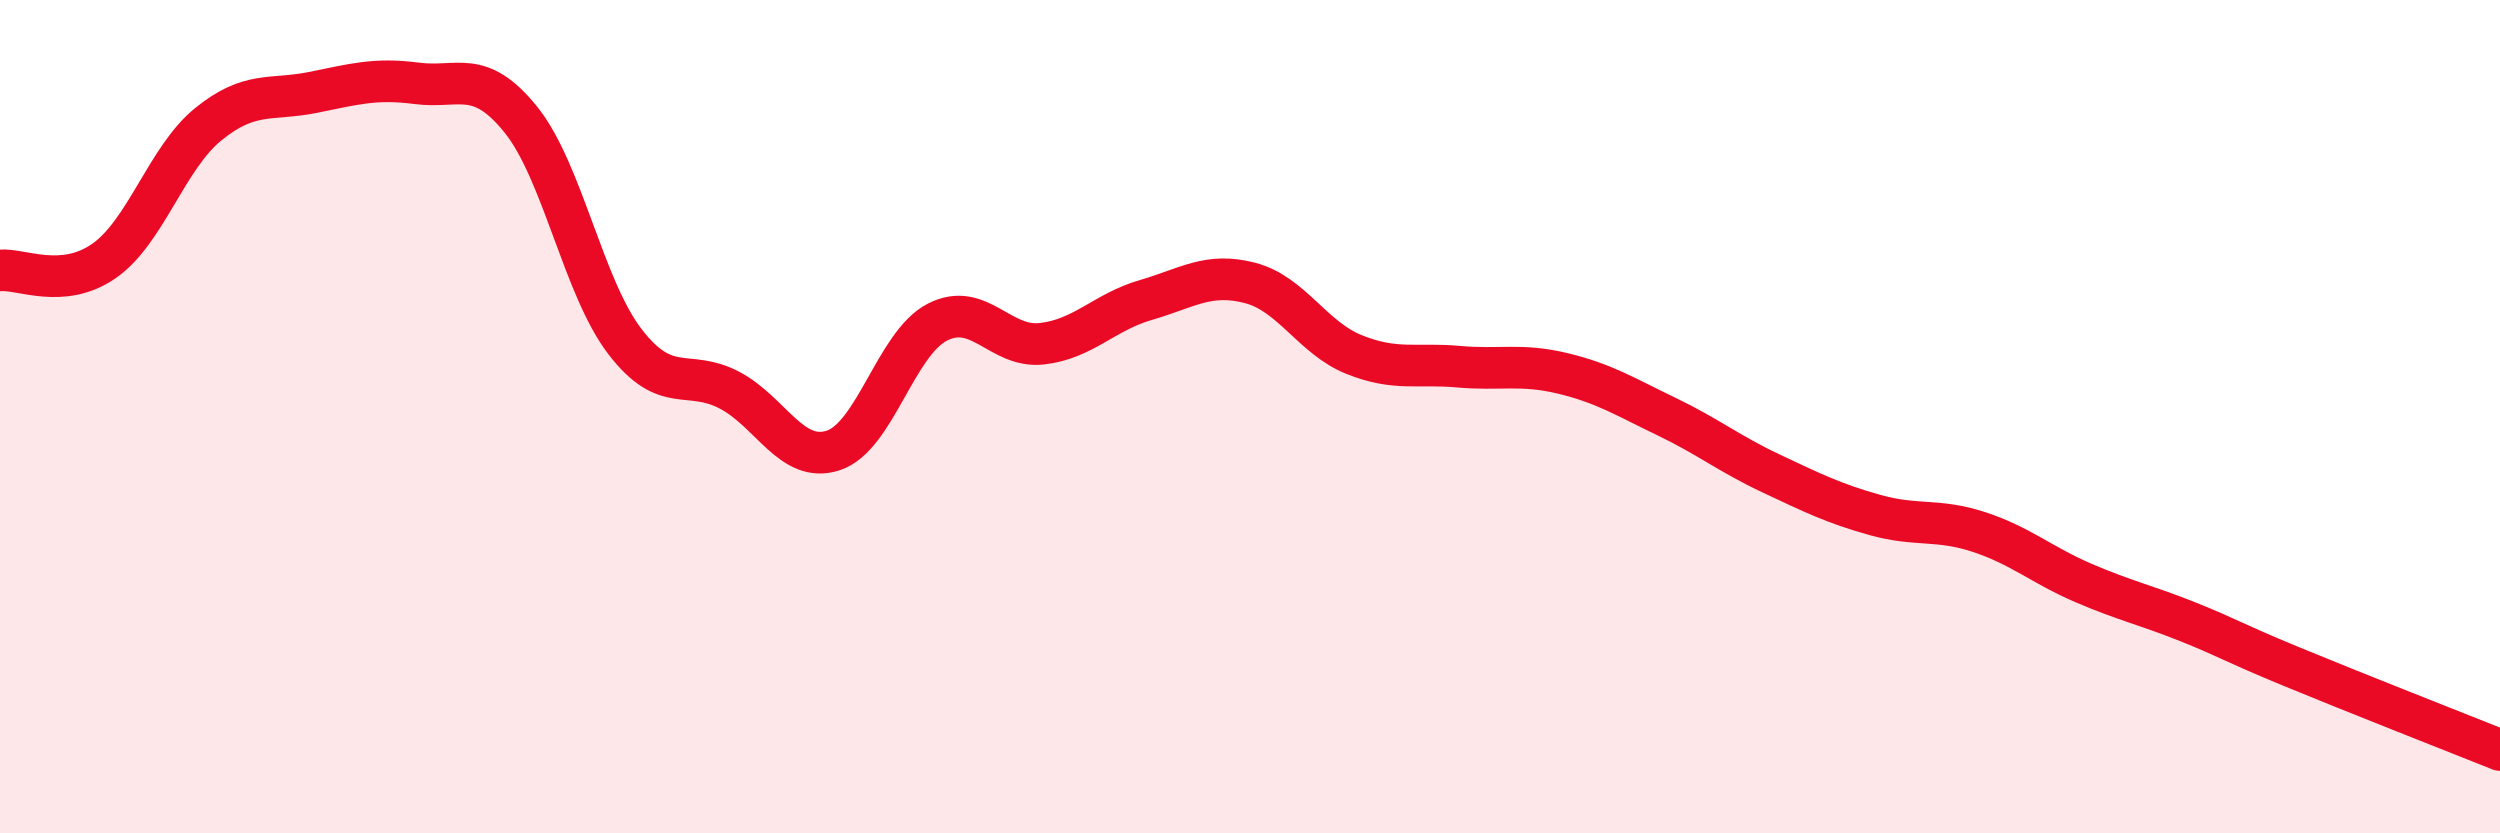
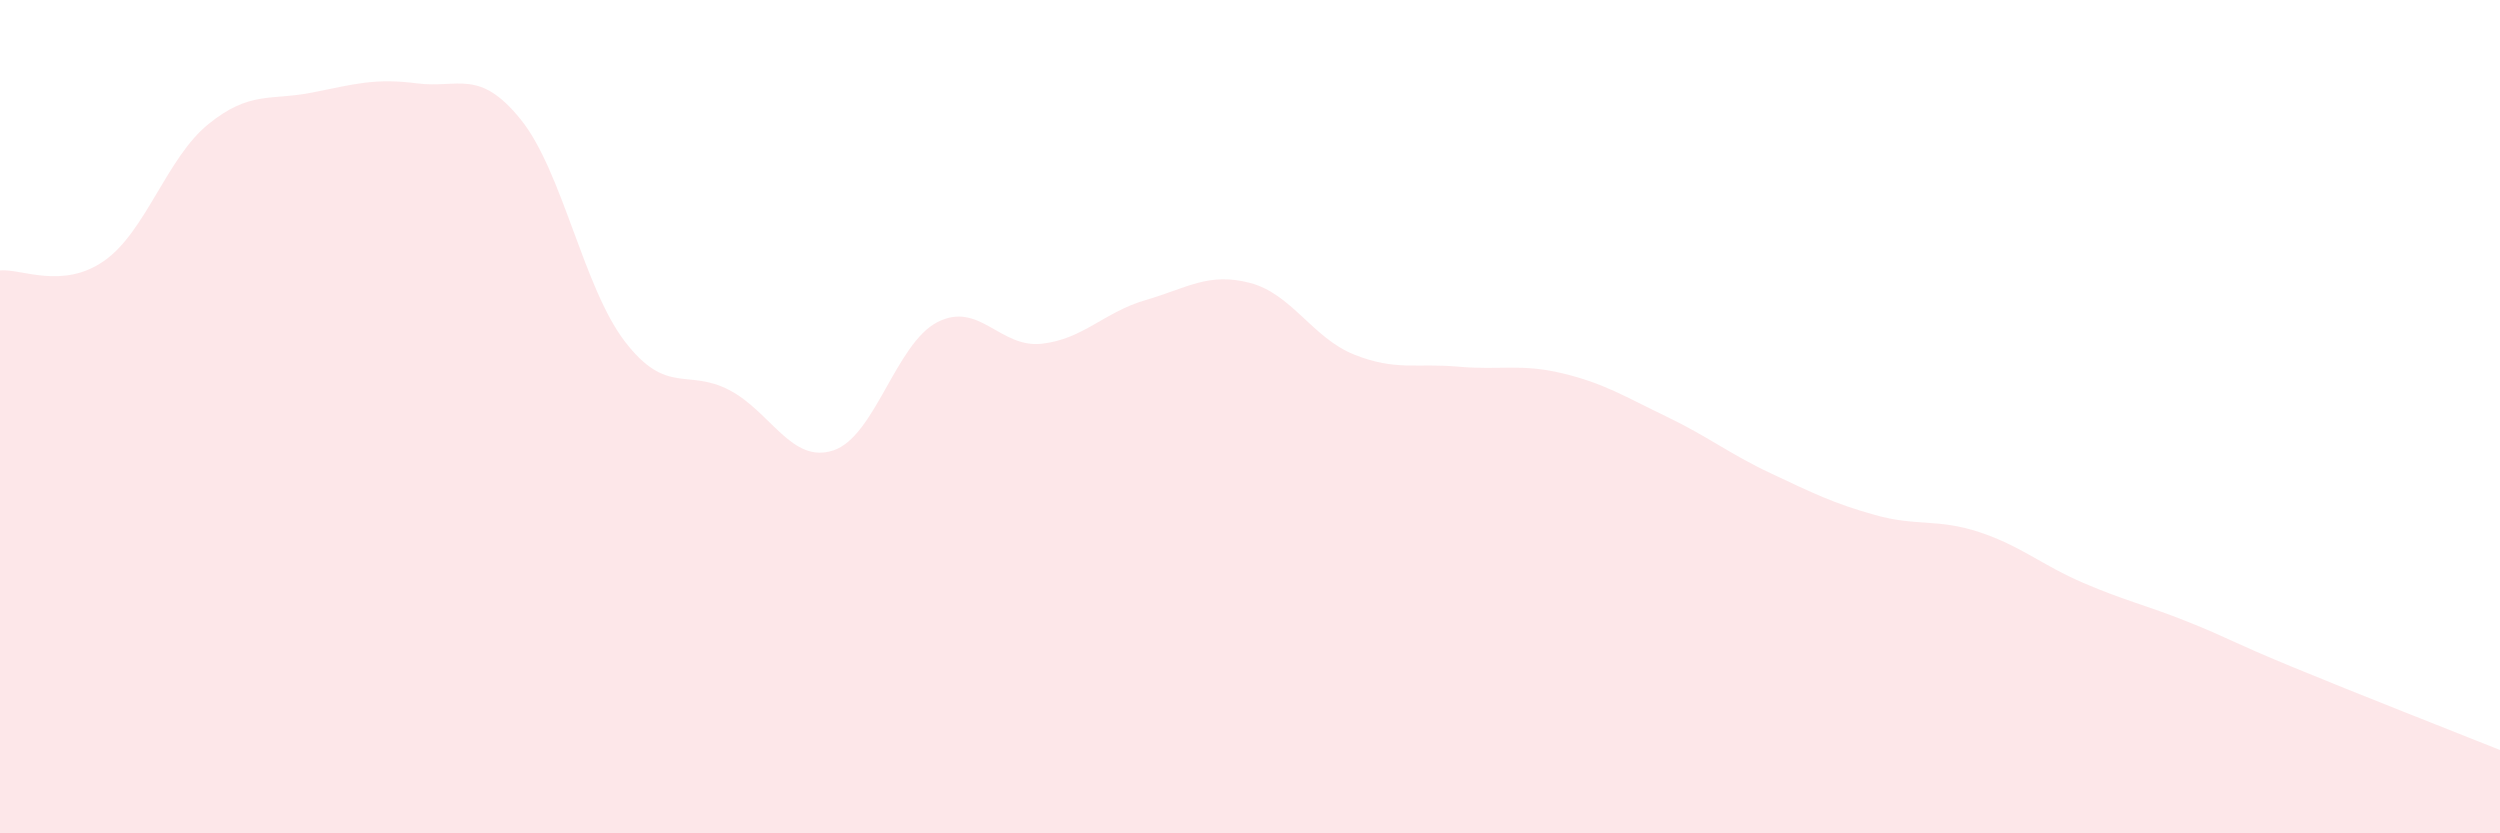
<svg xmlns="http://www.w3.org/2000/svg" width="60" height="20" viewBox="0 0 60 20">
  <path d="M 0,6.49 C 0.5,6.44 1.5,6.96 2.5,6.26 C 3.5,5.56 4,3.79 5,2.98 C 6,2.17 6.5,2.42 7.5,2.22 C 8.5,2.02 9,1.87 10,2 C 11,2.13 11.5,1.63 12.5,2.87 C 13.5,4.11 14,6.9 15,8.2 C 16,9.5 16.5,8.84 17.5,9.36 C 18.5,9.88 19,11.14 20,10.81 C 21,10.48 21.5,8.24 22.5,7.73 C 23.5,7.22 24,8.36 25,8.25 C 26,8.14 26.5,7.49 27.5,7.2 C 28.5,6.91 29,6.53 30,6.79 C 31,7.05 31.5,8.11 32.5,8.51 C 33.5,8.91 34,8.71 35,8.8 C 36,8.89 36.5,8.72 37.5,8.96 C 38.5,9.2 39,9.52 40,10 C 41,10.48 41.5,10.89 42.5,11.36 C 43.5,11.83 44,12.08 45,12.36 C 46,12.64 46.5,12.44 47.5,12.77 C 48.5,13.1 49,13.56 50,13.99 C 51,14.42 51.5,14.52 52.5,14.92 C 53.5,15.32 53.5,15.38 55,16 C 56.5,16.62 59,17.6 60,18L60 20L0 20Z" fill="#EB0A25" opacity="0.1" stroke-linecap="round" stroke-linejoin="round" />
-   <path d="M 0,6.49 C 0.5,6.44 1.5,6.96 2.5,6.26 C 3.5,5.56 4,3.79 5,2.98 C 6,2.17 6.5,2.42 7.5,2.22 C 8.5,2.02 9,1.87 10,2 C 11,2.13 11.5,1.63 12.5,2.87 C 13.5,4.11 14,6.9 15,8.2 C 16,9.5 16.5,8.84 17.5,9.36 C 18.5,9.88 19,11.14 20,10.81 C 21,10.48 21.5,8.24 22.5,7.73 C 23.5,7.22 24,8.36 25,8.25 C 26,8.14 26.5,7.49 27.5,7.2 C 28.5,6.91 29,6.53 30,6.79 C 31,7.05 31.5,8.11 32.5,8.51 C 33.5,8.91 34,8.71 35,8.8 C 36,8.89 36.5,8.72 37.5,8.96 C 38.5,9.2 39,9.52 40,10 C 41,10.48 41.5,10.89 42.5,11.36 C 43.5,11.83 44,12.08 45,12.36 C 46,12.64 46.5,12.44 47.5,12.77 C 48.5,13.1 49,13.56 50,13.99 C 51,14.42 51.5,14.52 52.5,14.92 C 53.5,15.32 53.5,15.38 55,16 C 56.5,16.62 59,17.6 60,18" stroke="#EB0A25" stroke-width="1" fill="none" stroke-linecap="round" stroke-linejoin="round" />
</svg>